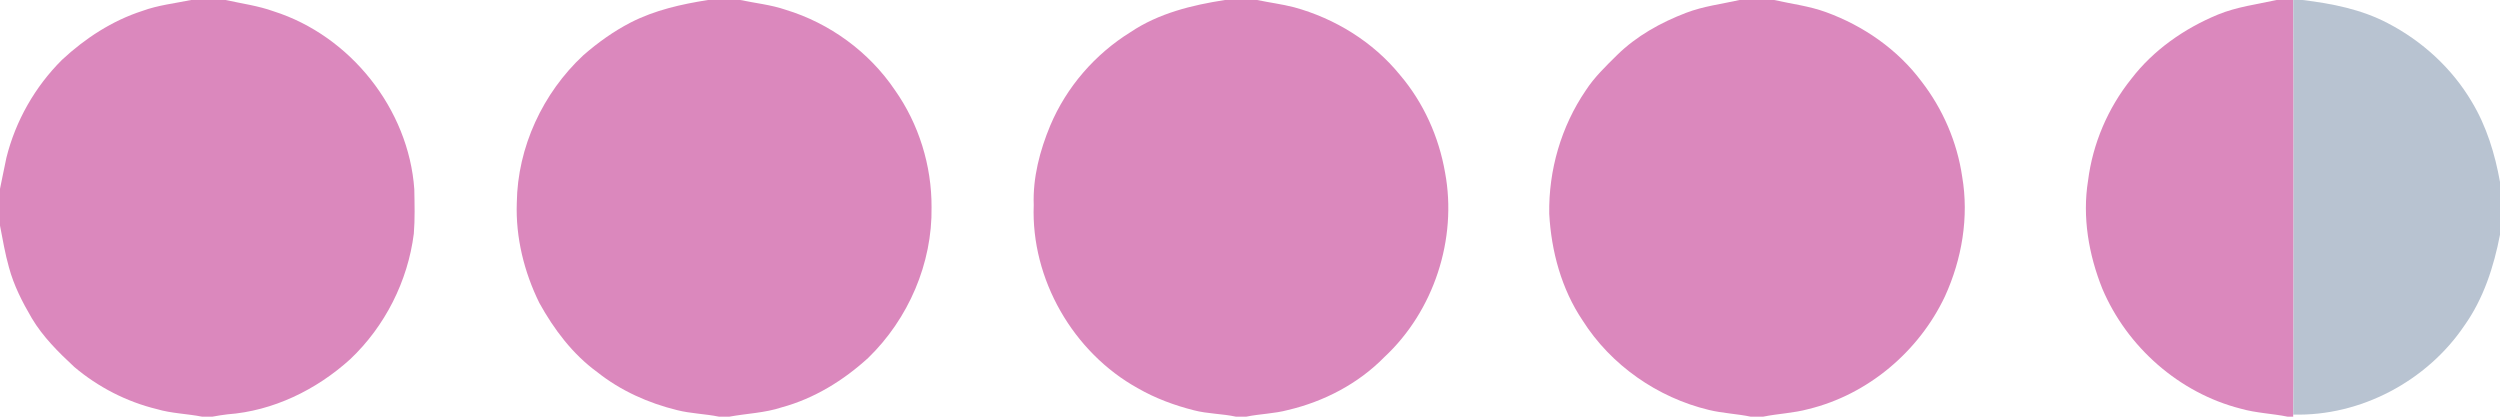
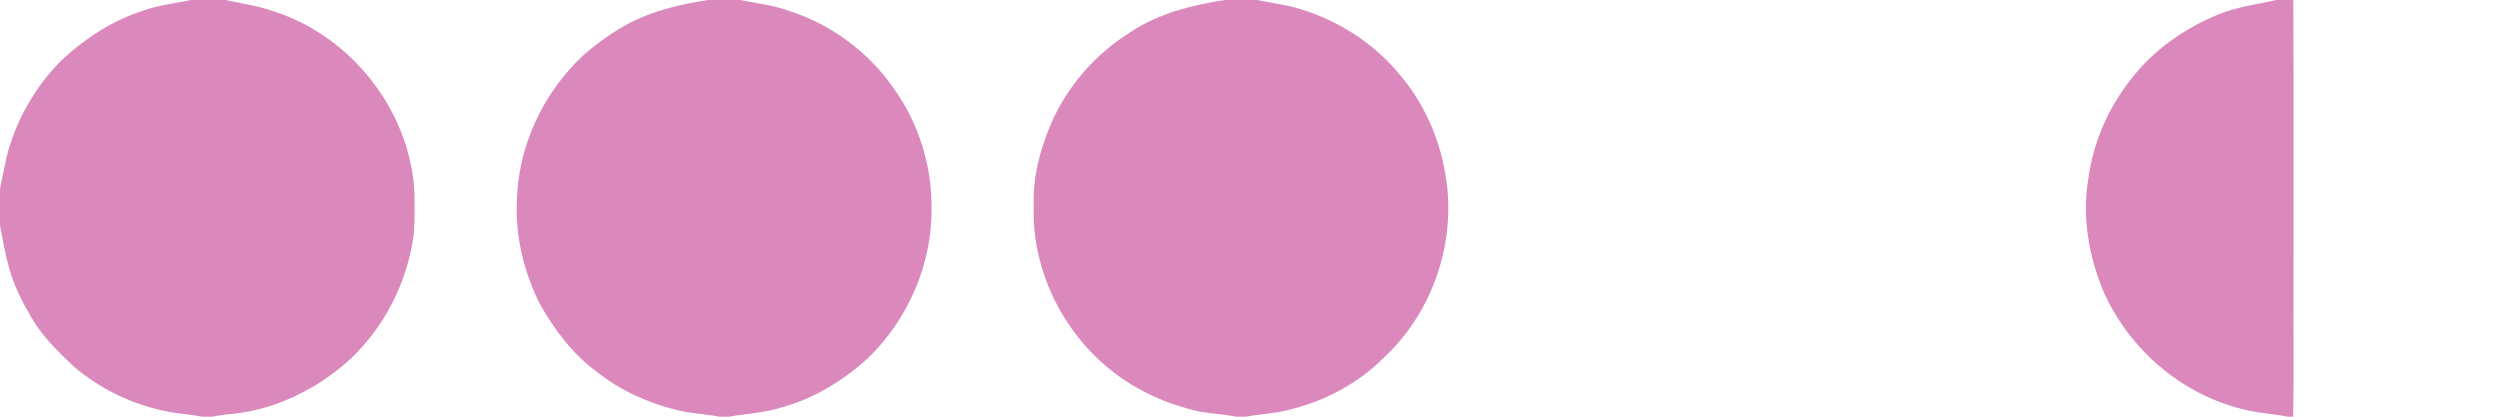
<svg xmlns="http://www.w3.org/2000/svg" width="1122pt" height="187pt" viewBox="0 0 1122 187" version="1.1">
  <g id="#ffffffff">
</g>
  <g id="#fca311ff">
    <path fill="#DB88BD" opacity="1.00" d=" M 85.76 0.00 L 101.26 0.00 C 108.49 1.60 115.88 2.58 122.87 5.10 C 157.22 16.04 183.43 48.92 185.94 84.95 C 186.06 91.59 186.26 98.25 185.72 104.88 C 183.03 126.18 172.79 146.44 157.19 161.20 C 142.03 174.95 122.58 184.46 102.02 185.96 C 99.77 186.20 97.54 186.62 95.32 187.00 L 90.69 187.00 C 83.96 185.67 77.01 185.57 70.40 183.61 C 56.78 180.30 44.02 173.72 33.33 164.68 C 26.23 158.08 19.24 151.17 14.25 142.77 C 10.04 135.59 6.18 128.08 4.02 120.00 C 2.27 113.85 1.23 107.52 0.00 101.25 L 0.00 84.74 C 1.01 80.10 1.84 75.43 2.87 70.80 C 6.98 54.23 15.74 38.87 27.84 26.84 C 38.20 17.21 50.36 9.27 63.89 4.90 C 70.94 2.31 78.44 1.51 85.76 0.00 Z" />
    <path fill="#DB88BD" opacity="1.00" d=" M 317.75 0.00 L 332.24 0.00 C 339.03 1.43 346.01 2.13 352.62 4.39 C 372.37 10.39 390.03 23.26 401.60 40.39 C 412.39 55.65 418.16 74.33 418.08 93.00 C 418.47 118.20 407.68 143.14 389.64 160.63 C 378.55 170.75 365.42 178.85 350.86 182.81 C 343.23 185.34 335.16 185.56 327.32 187.00 L 322.69 187.00 C 316.47 185.73 310.07 185.63 303.90 184.07 C 290.95 180.90 278.47 175.32 268.02 166.98 C 256.99 158.96 248.61 147.80 242.06 135.96 C 235.22 122.08 231.37 106.52 231.94 91.00 C 232.27 66.05 243.61 41.73 261.81 24.79 C 268.30 19.12 275.37 14.06 283.04 10.10 C 293.88 4.55 305.81 1.88 317.75 0.00 Z" />
    <path fill="#DB88BD" opacity="1.00" d=" M 549.76 0.00 L 564.23 0.00 C 569.74 1.17 575.34 1.85 580.79 3.26 C 599.18 8.30 616.26 18.80 628.32 33.65 C 638.89 46.06 645.76 61.39 648.54 77.41 C 654.11 107.23 643.51 139.62 621.28 160.28 C 609.59 172.21 594.20 180.22 578.01 184.02 C 571.89 185.67 565.50 185.73 559.31 187.00 L 554.69 187.00 C 548.45 185.65 541.99 185.75 535.80 184.13 C 527.06 181.92 518.53 178.76 510.70 174.26 C 481.64 158.21 462.64 125.26 463.94 92.00 C 463.49 79.72 466.67 67.61 471.35 56.35 C 478.63 39.06 491.47 24.27 507.41 14.40 C 519.99 5.95 534.97 2.28 549.76 0.00 Z" />
-     <path fill="#DB88BD" opacity="1.00" d=" M 780.73 0.00 L 796.26 0.00 C 804.03 1.76 812.03 2.70 819.56 5.47 C 836.33 11.58 851.68 22.20 862.39 36.58 C 871.96 48.94 878.36 63.78 880.62 79.26 C 883.73 97.40 880.51 116.30 872.91 132.96 C 861.24 157.73 838.29 177.12 811.60 183.60 C 804.95 185.42 798.03 185.63 791.30 187.00 L 785.72 187.00 C 779.52 185.71 773.15 185.49 766.99 183.99 C 743.89 178.44 722.98 163.91 710.25 143.78 C 700.78 129.69 696.21 112.77 695.30 95.94 C 694.97 76.41 700.64 56.80 711.66 40.63 C 715.52 34.65 720.70 29.71 725.73 24.73 C 734.45 16.14 745.37 10.10 756.73 5.75 C 764.45 2.79 772.70 1.80 780.73 0.00 Z" />
    <path fill="#DB88BD" opacity="1.00" d=" M 1021.74 0.00 L 1029.23 0.00 C 1029.49 43.66 1029.27 87.33 1029.34 131.00 C 1029.25 149.35 1029.53 167.71 1029.20 186.06 L 1029.17 187.00 L 1026.70 187.00 C 1019.70 185.59 1012.49 185.38 1005.60 183.40 C 978.02 176.38 954.58 155.69 943.52 129.56 C 937.41 114.29 934.48 97.42 937.12 81.06 C 939.21 64.46 946.03 48.51 956.48 35.46 C 966.45 22.43 980.37 12.75 995.46 6.52 C 1003.86 3.09 1012.92 1.92 1021.74 0.00 Z" />
  </g>
  <g id="#b8c3d1ff">
-     <path fill="#b8c3d1" opacity="1.00" d=" M 1029.23 0.00 L 1033.35 0.00 C 1046.53 1.59 1059.79 4.17 1071.64 10.41 C 1087.09 18.42 1100.47 30.65 1109.33 45.67 C 1115.98 56.69 1119.74 69.08 1122.00 81.67 L 1122.00 105.35 C 1119.22 119.72 1114.62 134.00 1106.07 146.04 C 1089.26 171.02 1059.38 186.89 1029.20 186.06 C 1029.53 167.71 1029.25 149.35 1029.34 131.00 C 1029.27 87.33 1029.49 43.66 1029.23 0.00 Z" />
-   </g>
+     </g>
</svg>